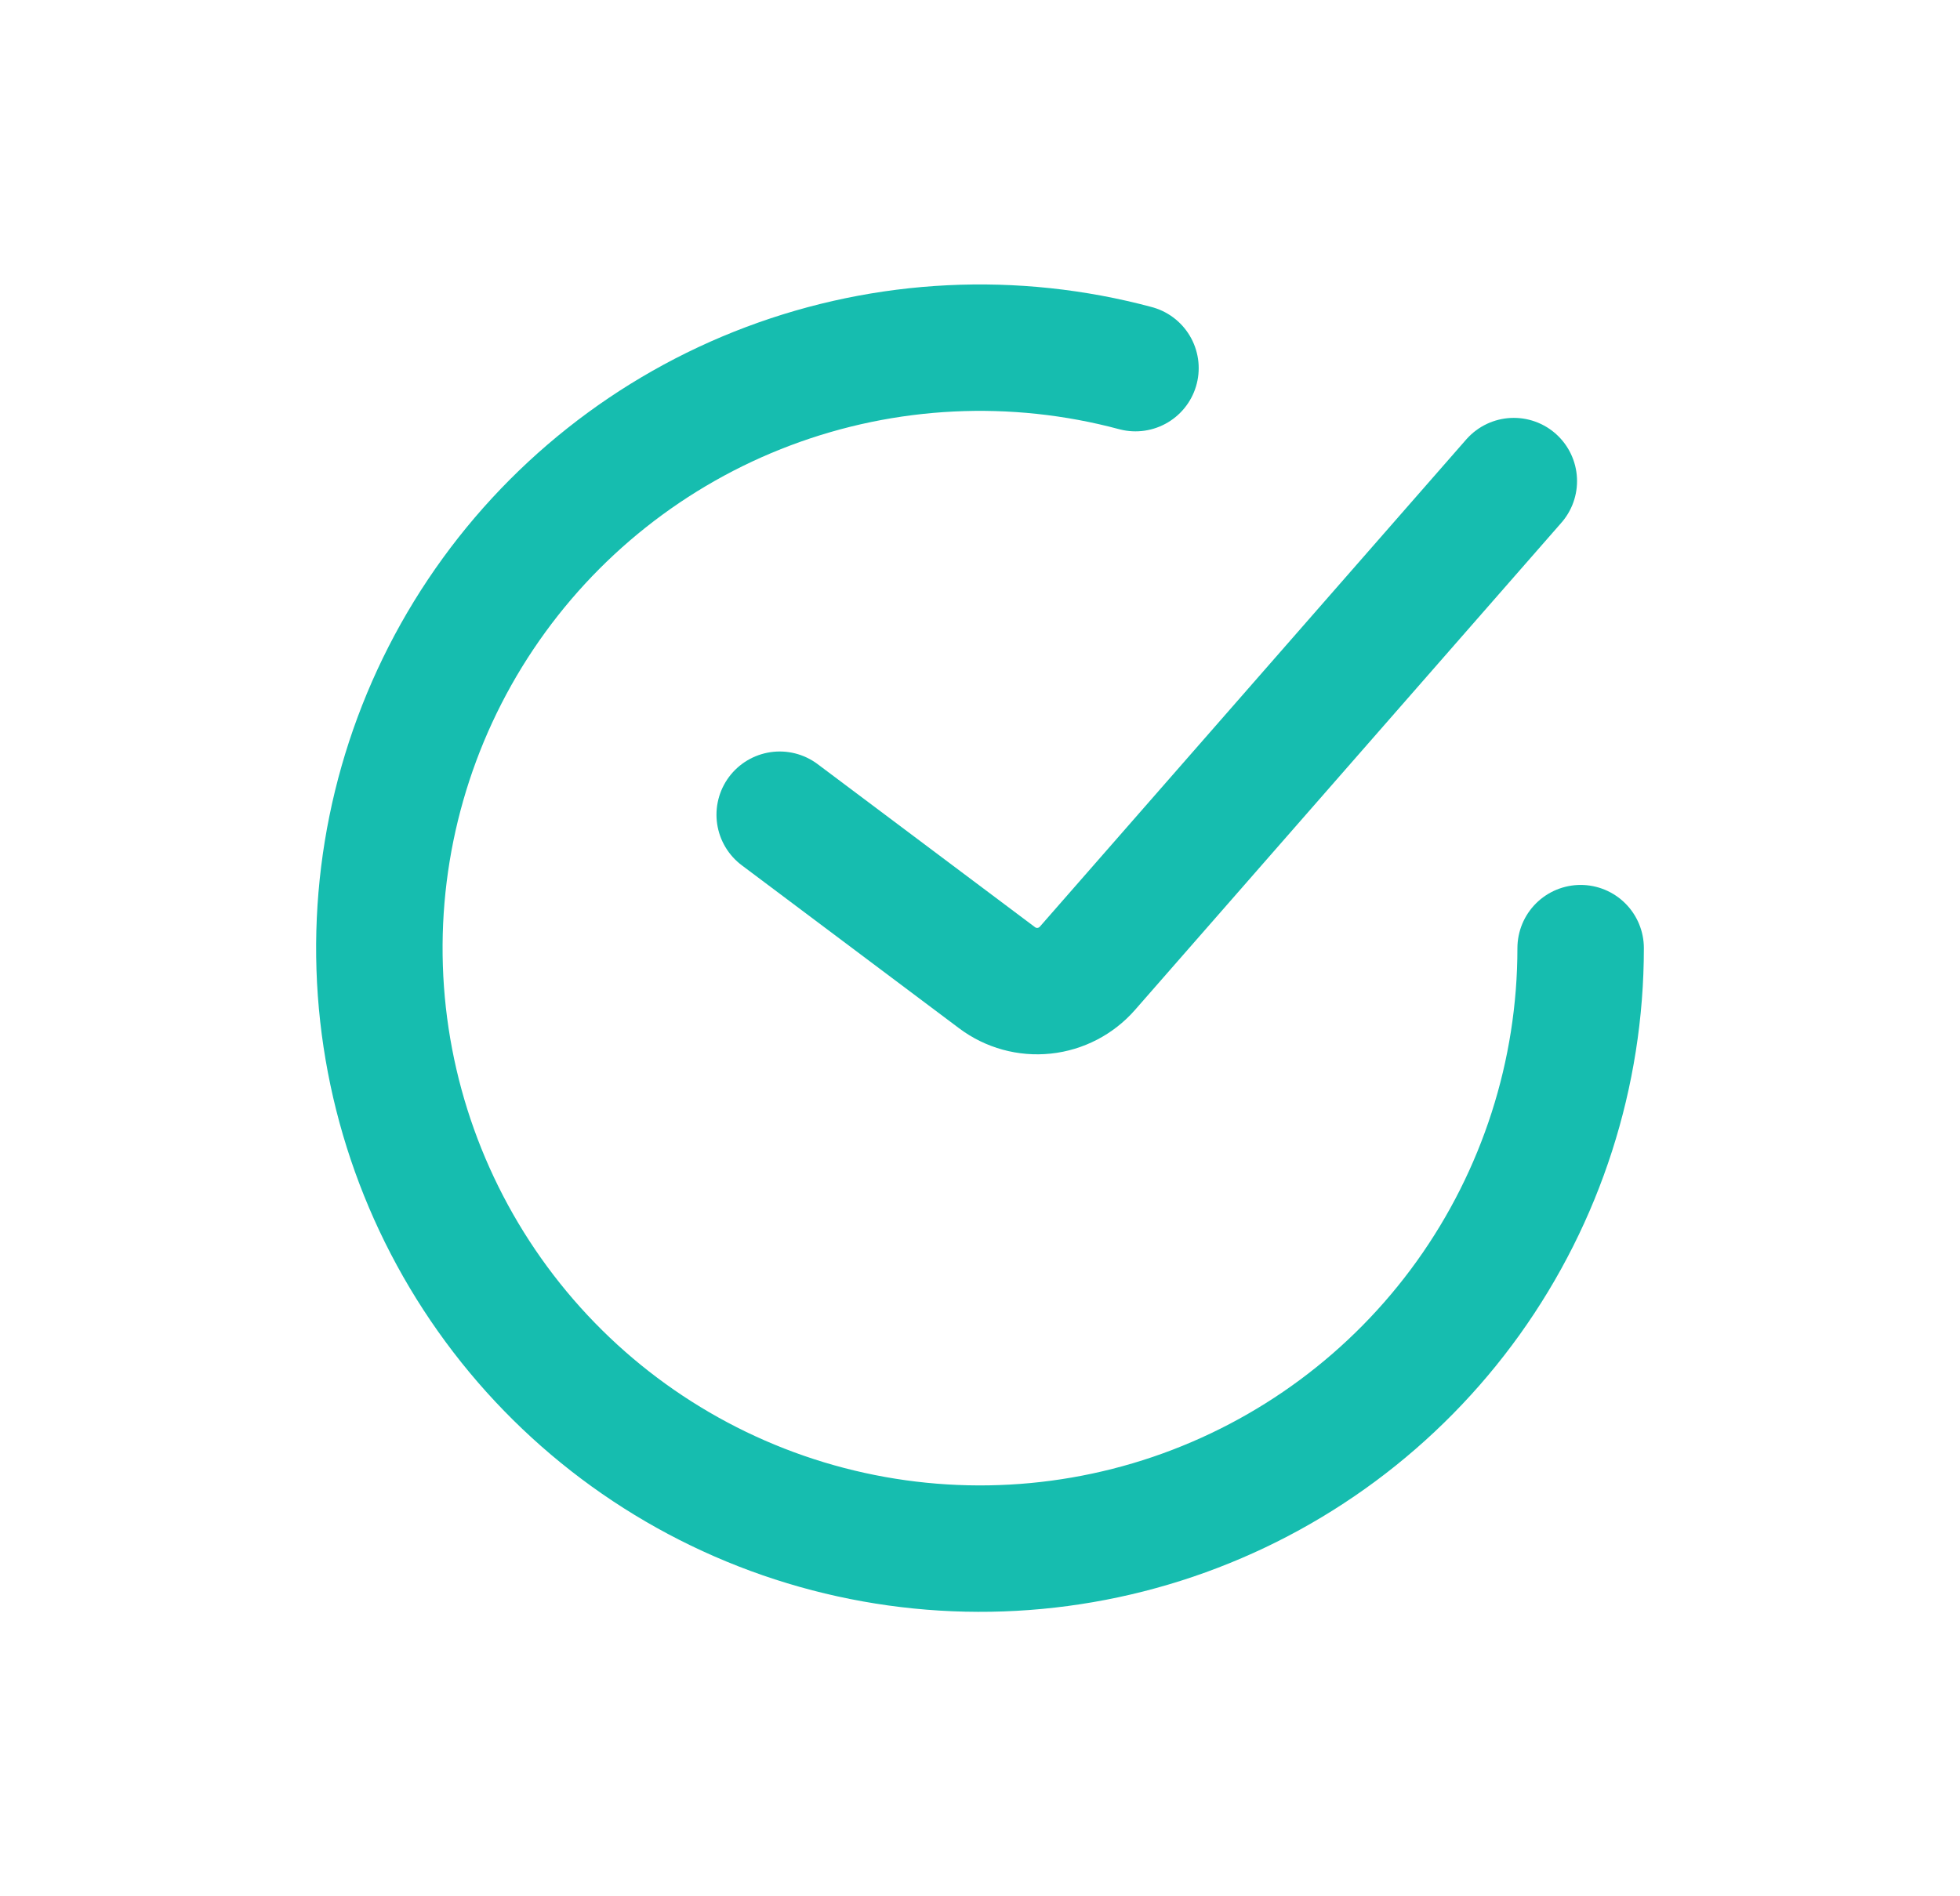
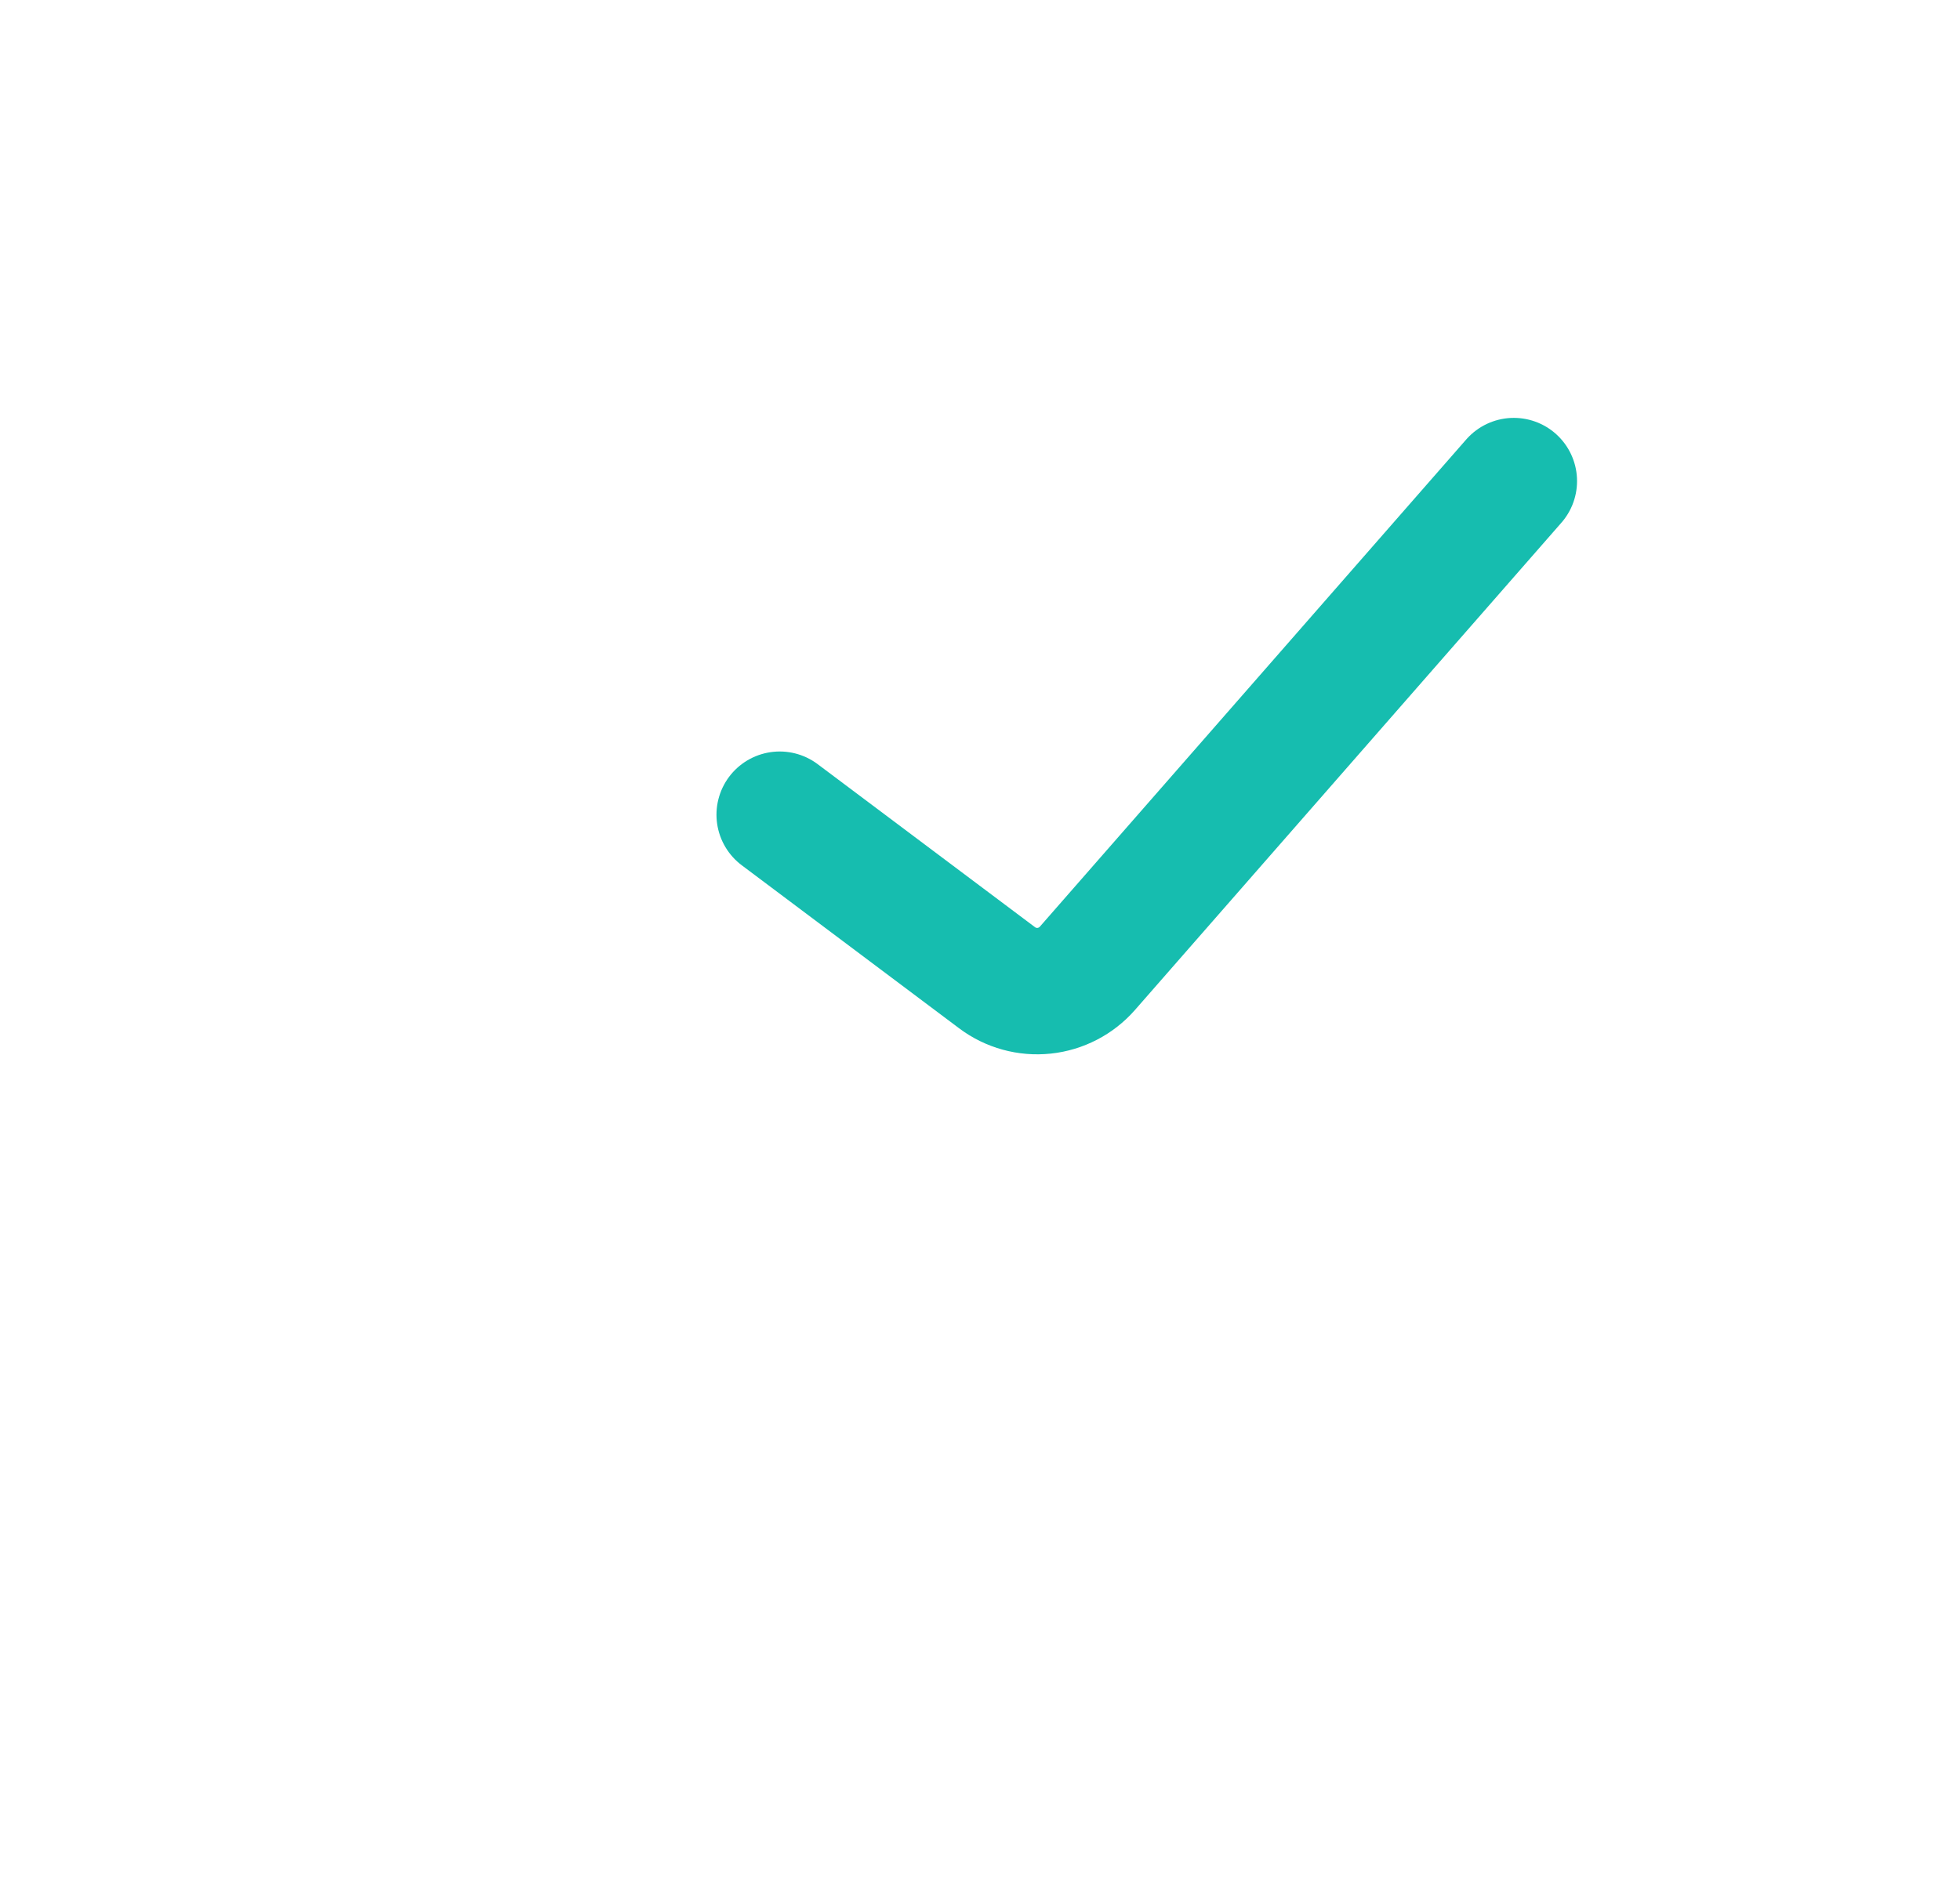
<svg xmlns="http://www.w3.org/2000/svg" width="31" height="30" viewBox="0 0 31 30" fill="none">
  <path d="M12.332 12.889L15.771 15.469C15.984 15.629 16.25 15.702 16.515 15.674C16.779 15.646 17.024 15.519 17.199 15.319L23.943 7.611" stroke="#16BDAF" stroke-width="2" stroke-linecap="round" />
-   <path d="M25 15C25 16.985 24.378 18.92 23.222 20.534C22.066 22.147 20.433 23.358 18.554 23.996C16.674 24.634 14.642 24.667 12.742 24.091C10.843 23.515 9.171 22.358 7.963 20.783C6.755 19.208 6.07 17.295 6.005 15.311C5.94 13.327 6.498 11.372 7.601 9.722C8.704 8.072 10.296 6.808 12.154 6.109C14.012 5.41 16.042 5.31 17.959 5.824" stroke="#16BDAF" stroke-width="2" stroke-linecap="round" />
</svg>